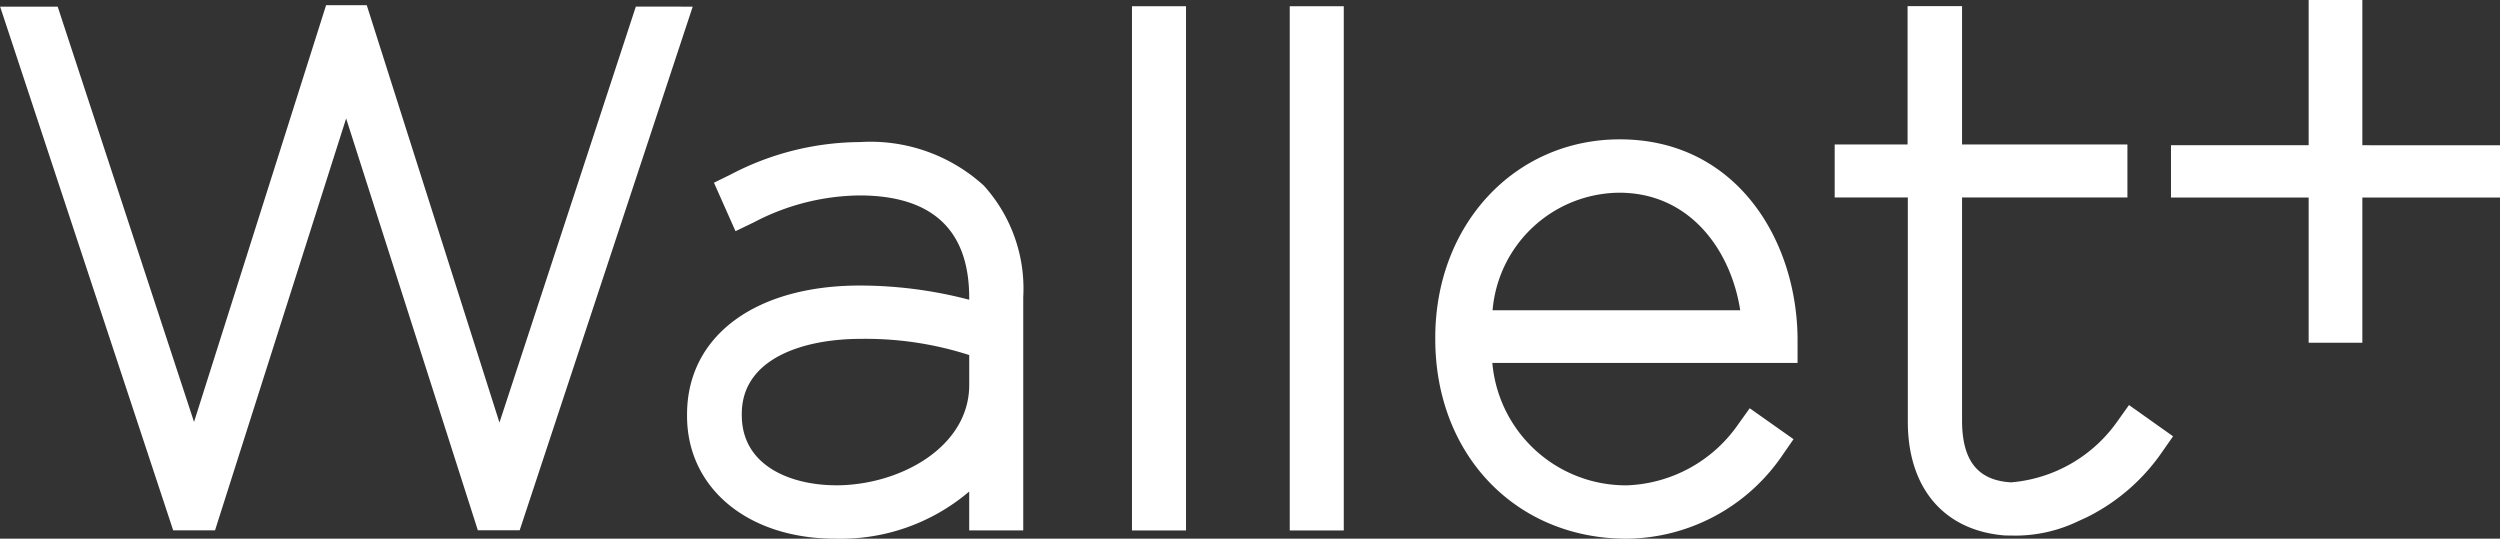
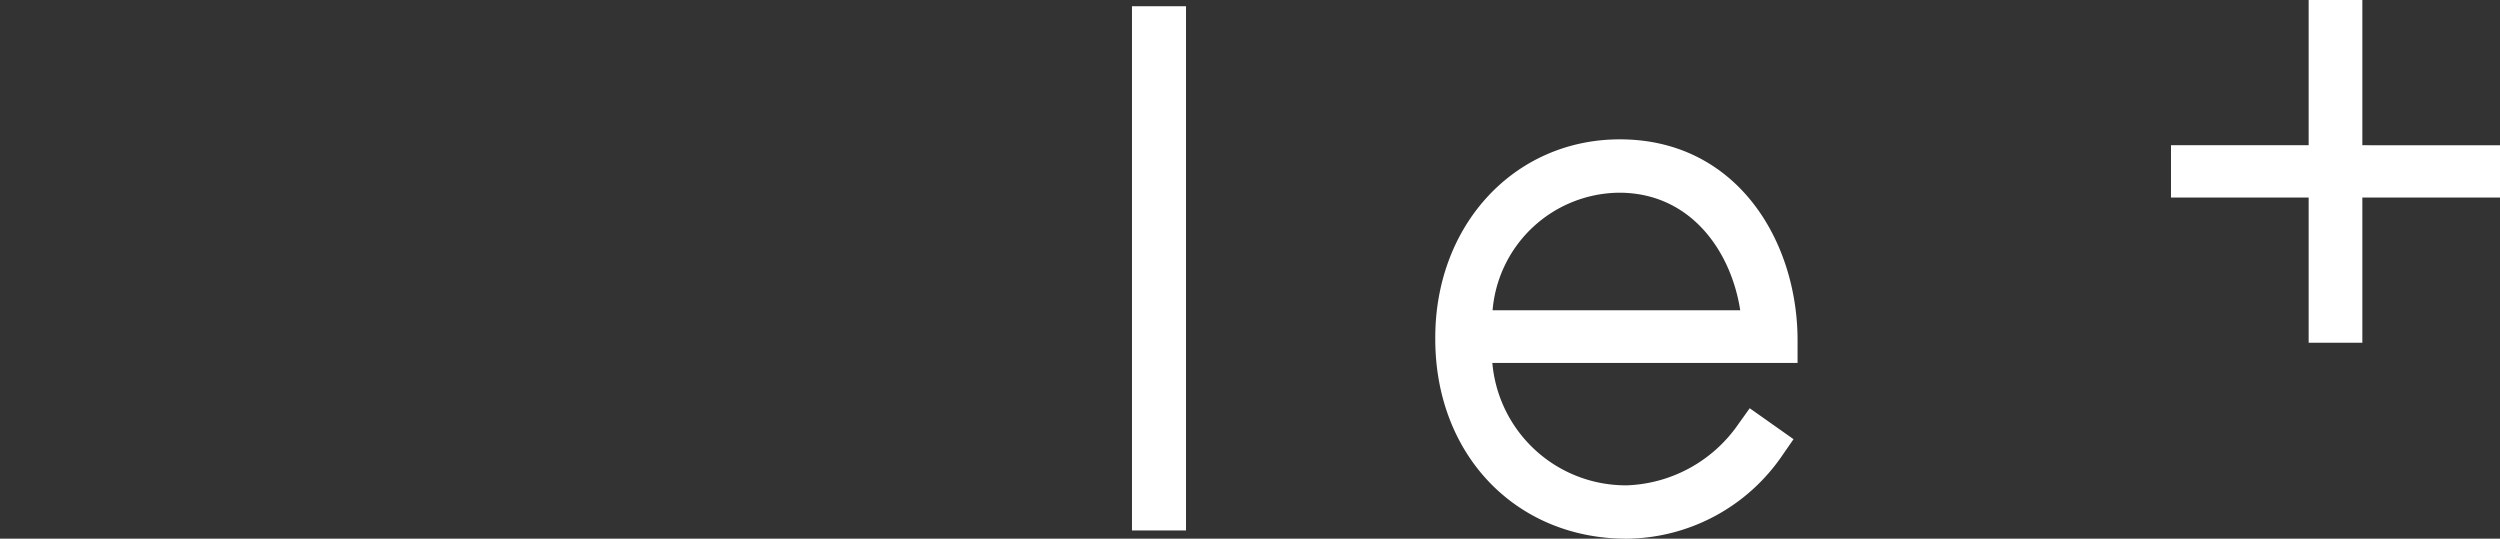
<svg xmlns="http://www.w3.org/2000/svg" width="91.784" height="19.777" viewBox="0 0 91.784 19.777">
  <rect x="0" y="0" width="91.784" height="19.777" fill="#333333" stroke="none" />
  <g id="グループ_1966" data-name="グループ 1966" transform="translate(-699.456 3586.584)">
-     <path id="パス_660" data-name="パス 660" d="M722.8-3585.737l-5.007,15.272-4.872-15.323h-1.493l-4.848,15.3-5.006-15.246h-2.113l6.353,19.225h1.537l4.813-15.121,4.806,15.028.029.092h1.536l6.353-19.225Z" transform="translate(0 -0.605)" fill="#fff" />
-     <path id="パス_661" data-name="パス 661" d="M810.825-3564.867a10.311,10.311,0,0,0-4.731,1.183l-.629.309.791,1.779.675-.325a8.531,8.531,0,0,1,3.869-.987c2.678,0,4.036,1.265,4.036,3.759v.07a15.915,15.915,0,0,0-4.011-.521c-3.856,0-6.348,1.859-6.348,4.735v.05c0,2.655,2.237,4.509,5.441,4.509a7.28,7.28,0,0,0,4.918-1.731v1.428h1.984v-8.566a5.633,5.633,0,0,0-1.448-4.094A6.177,6.177,0,0,0,810.825-3564.867Zm-.882,12.6c-1.594,0-3.456-.674-3.456-2.574v-.05c0-2.028,2.254-2.751,4.364-2.751a12.42,12.42,0,0,1,3.986.594v1.1C814.836-3553.673,812.3-3552.265,809.943-3552.265Z" transform="translate(-79.797 -16.501)" fill="#fff" />
    <rect id="長方形_1683" data-name="長方形 1683" width="1.984" height="19.246" transform="translate(741.015 -3586.355)" fill="#fff" />
-     <rect id="長方形_1684" data-name="長方形 1684" width="1.984" height="19.246" transform="translate(746.807 -3586.355)" fill="#fff" />
    <path id="パス_662" data-name="パス 662" d="M925.625-3565.287c-3.863,0-6.776,3.13-6.776,7.281v.05c0,4.248,2.956,7.331,7.028,7.331a6.994,6.994,0,0,0,5.714-3.06l.411-.594-1.609-1.136-.421.589a5.2,5.2,0,0,1-4.07,2.241,4.921,4.921,0,0,1-4.958-4.493H932.15v-.829C932.15-3561.573,929.909-3565.287,925.625-3565.287Zm-4.672,6.276a4.708,4.708,0,0,1,4.647-4.317c2.625,0,4.11,2.144,4.445,4.317Z" transform="translate(-166.699 -16.181)" fill="#fff" />
    <path id="パス_663" data-name="パス 663" d="M1038.334-3581.252v-5.332h-1.971v5.332h-5.054v1.919h5.054V-3574h1.971v-5.331h5.054v-1.919Z" transform="translate(-252.148 0)" fill="#fff" />
-     <path id="パス_664" data-name="パス 664" d="M990.282-3570.4a5.309,5.309,0,0,1-3.906,2.245c-1.224-.072-1.8-.794-1.8-2.275v-8.185h6.071v-1.945h-6.071v-5.078h-2v5.078H979.9v1.945h2.685v8.234c0,2.439,1.33,4,3.566,4.176l.413.005a5.335,5.335,0,0,0,2.237-.51l.335-.155.019-.008a7.273,7.273,0,0,0,2.754-2.38l.414-.593-1.618-1.147Z" transform="translate(-213.086 -0.72)" fill="#fff" />
  </g>
</svg>